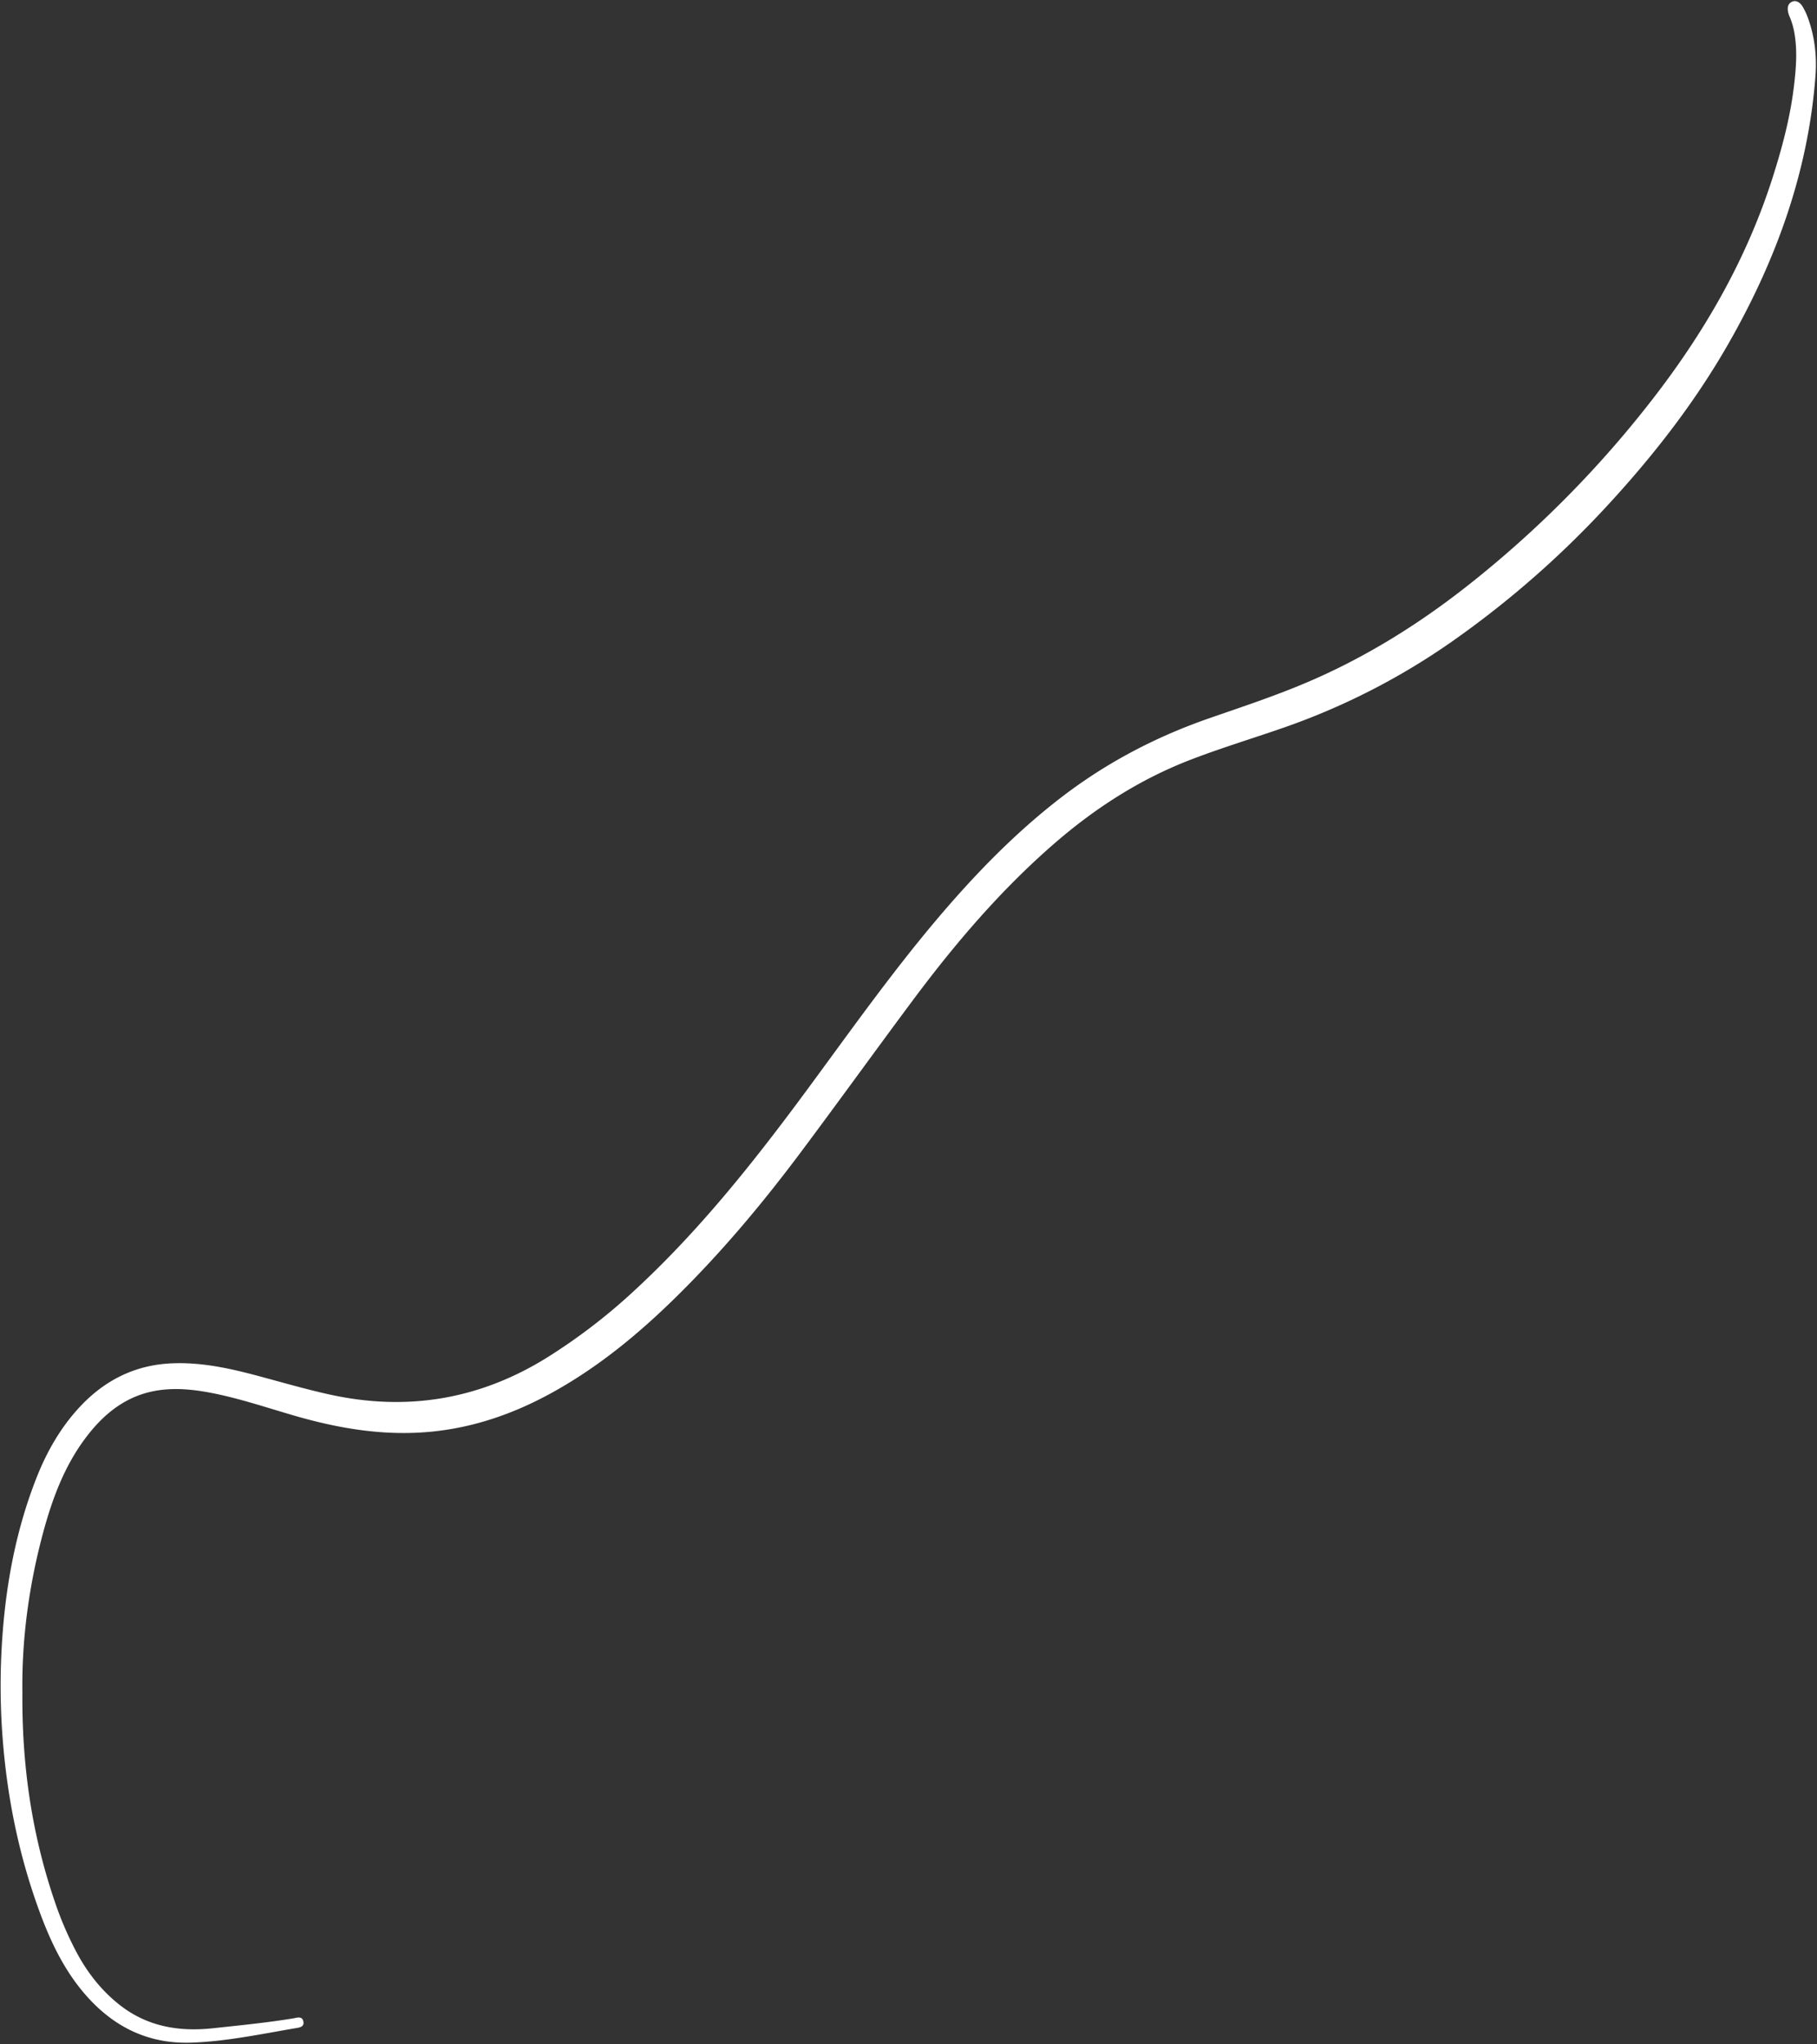
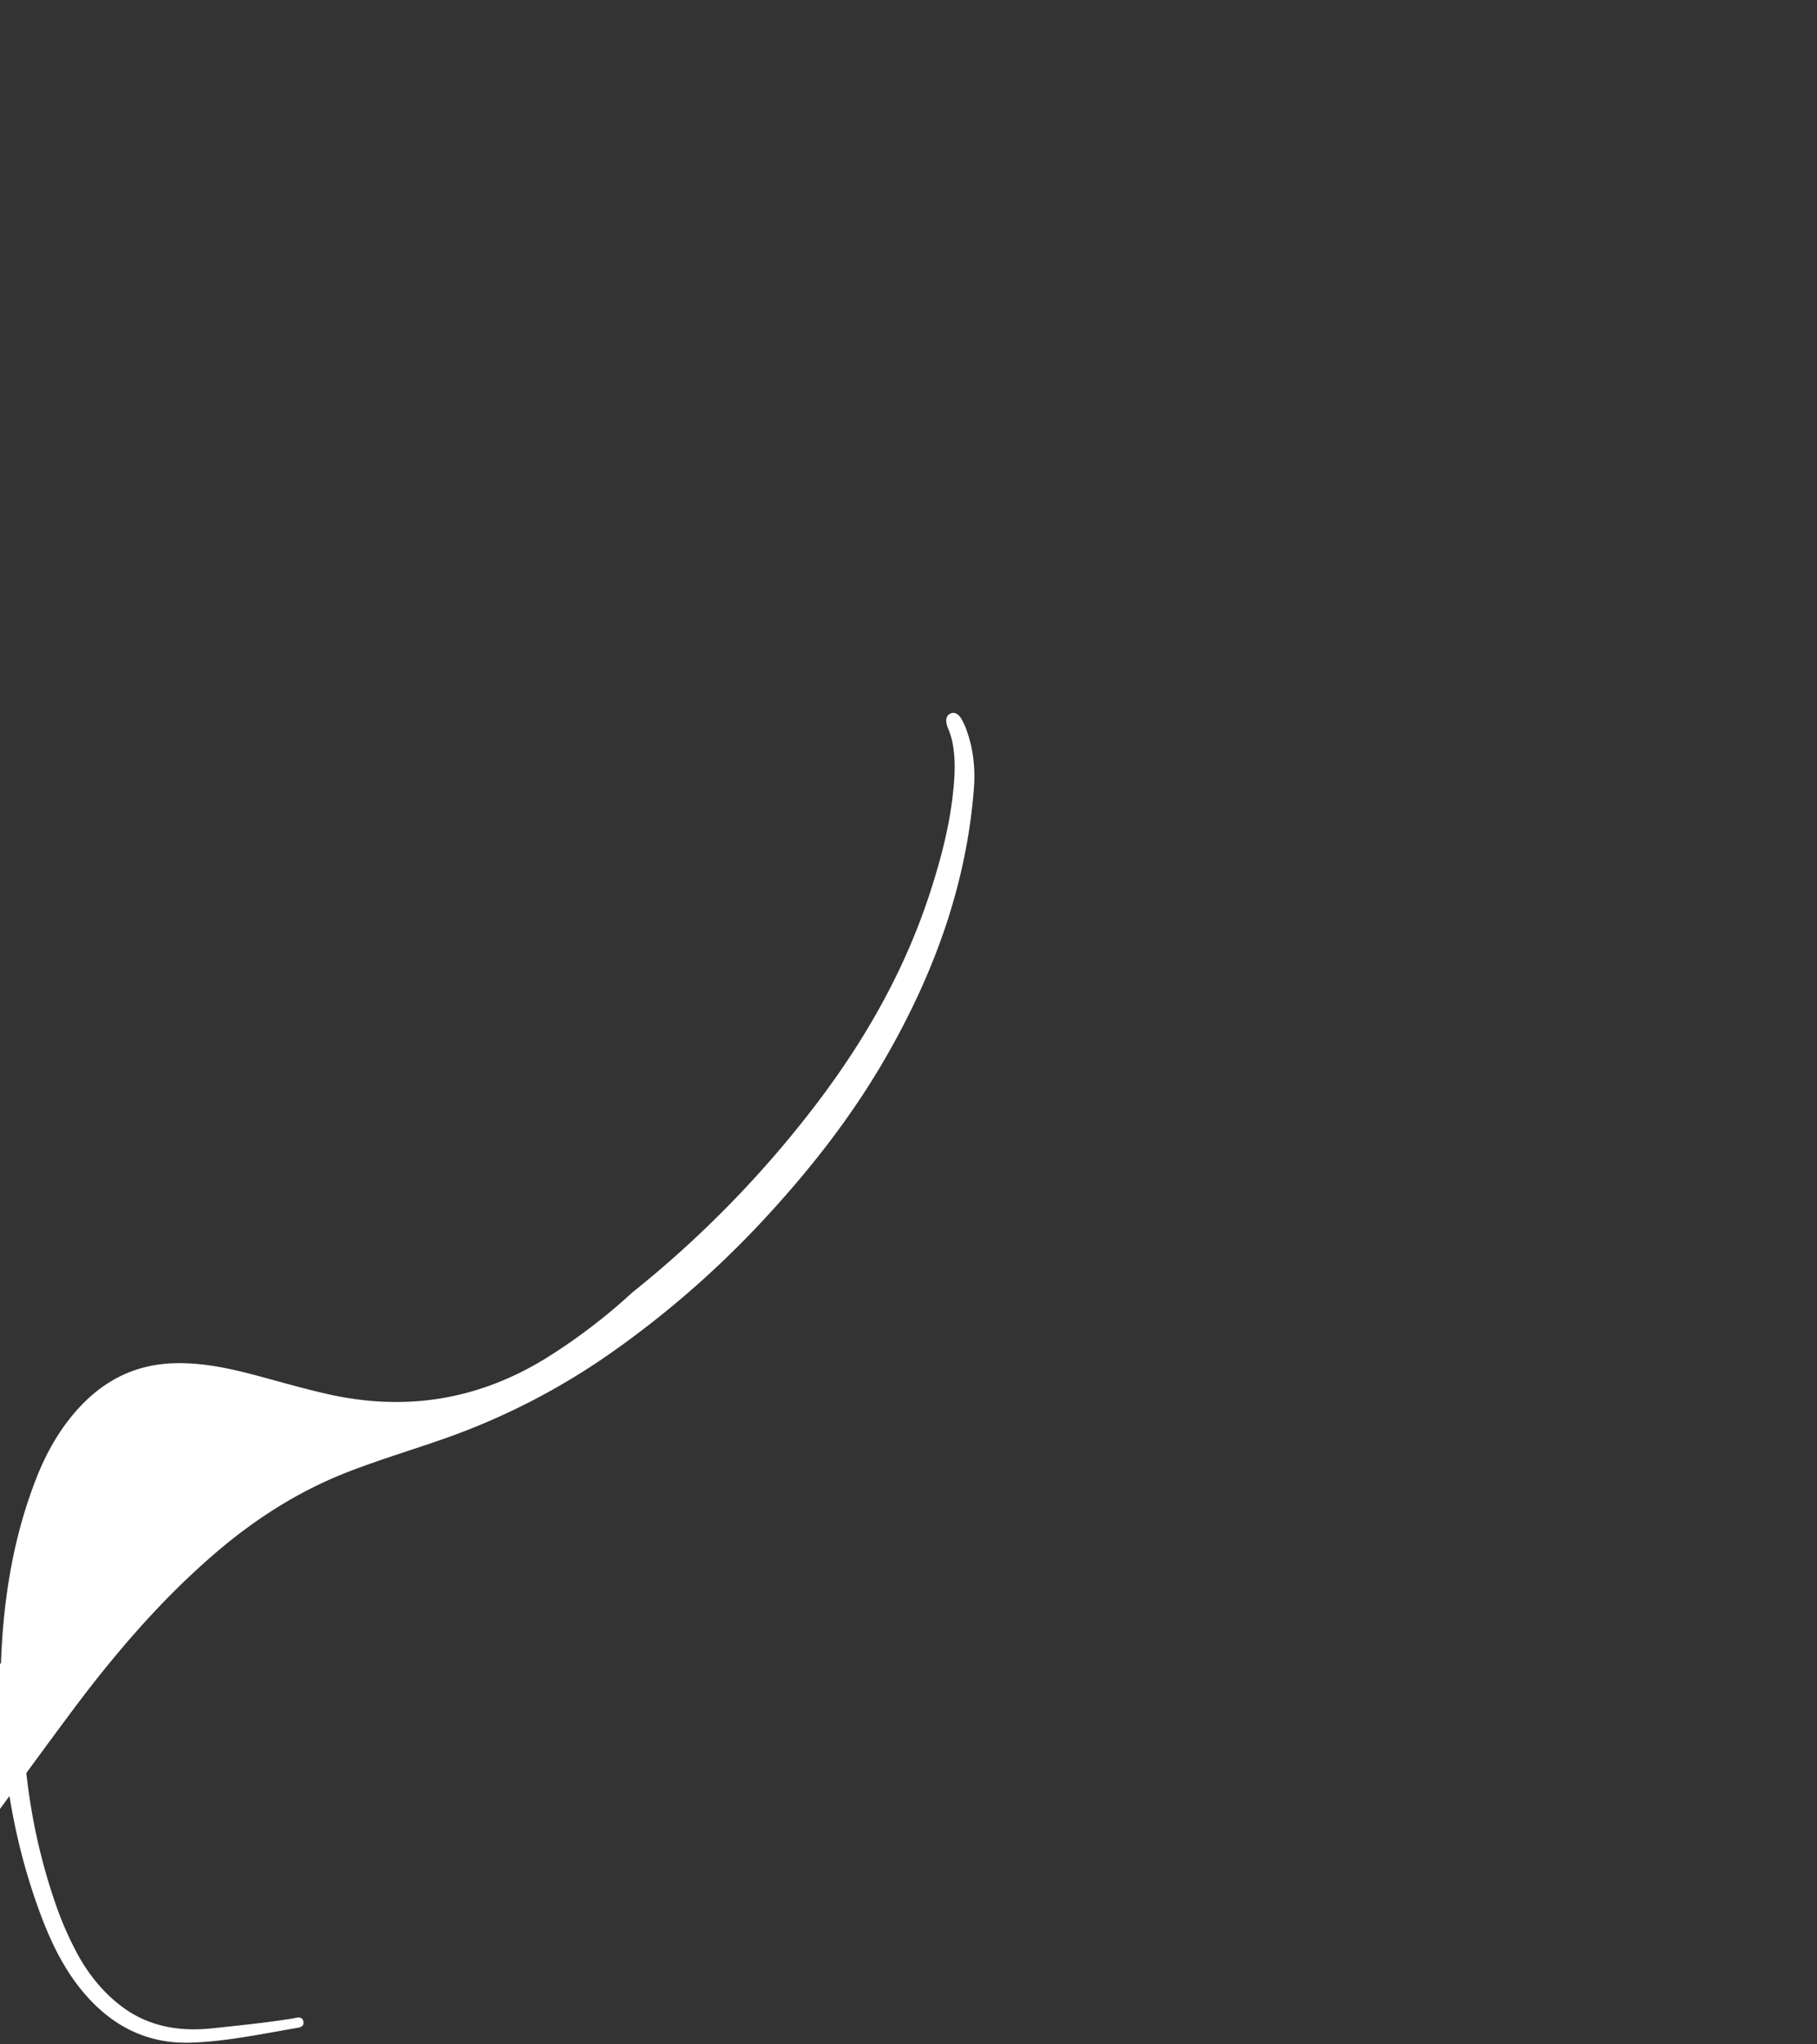
<svg xmlns="http://www.w3.org/2000/svg" height="1946.4" preserveAspectRatio="xMidYMid meet" version="1.0" viewBox="-0.6 -1.1 1730.3 1946.4" width="1730.3" zoomAndPan="magnify">
  <rect x="-0.6" y="-1.1" width="1730.3" height="1946.4" fill="#333333" stroke="none" />
  <g data-name="Layer 2">
    <g data-name="Layer 4" id="change1_1">
-       <path d="M20.73,1610.54c-.57,70.21,9.2,135.81,31,199.5a321.25,321.25,0,0,0,21,48.59c10.24,19,23.41,35.69,40.36,49.1,26.14,20.67,56.33,25.92,88.69,22.46,25.5-2.73,51-5.25,76.36-9.35,3.7-.6,8.95-2.75,10.14,2.79s-4.22,5.91-8,6.56c-32.82,5.6-65.49,12.54-98.9,13.66-43.68,1.47-77.88-17.36-104.79-50.61-18.25-22.56-30.25-48.58-40.09-75.65C17.56,1765.6,6.58,1712,2.13,1656.81a654.34,654.34,0,0,1-1.34-84.92C3.61,1515,13.19,1459.31,34.17,1406c9.85-25,23.07-48.13,41.55-67.84,23.57-25.12,52.33-39.58,87.15-41.12,28-1.24,55,4.68,81.77,11.83,22.86,6.1,45.57,12.78,68.69,17.86,74.23,16.32,143.58,4.59,208.09-35.88a553.88,553.88,0,0,0,80.08-61.26c62.48-57.28,114.91-123.22,165.07-191.13,40.58-55,80-110.84,124.07-163.12,36-42.64,74.53-82.61,118.86-116.79,42.91-33.1,90.15-57.92,141.25-75.68,31.48-10.93,63.14-21.37,93.82-34.47,57.43-24.54,109.71-57.55,158.3-96.53a1024.61,1024.61,0,0,0,175.57-179.84c47.12-62,85-129,108.85-203.56,9.14-28.61,16.88-57.59,20.45-87.47,1.93-16.19,3.31-32.49.74-48.8a72.73,72.73,0,0,0-3.68-14.5c-.7-1.87-1.58-3.69-2.16-5.59-1.71-5.65-.64-9.61,3-11.42s7.6-.2,10.59,4.87a61.64,61.64,0,0,1,4.66,9.94c6.69,18.12,8.78,37,7.33,56.07-7,91.87-37.86,176.05-83.32,255.37-31.48,54.9-70,104.57-112.79,151.13a918.16,918.16,0,0,1-149.16,131.08,653.46,653.46,0,0,1-161.42,82.69c-29.89,10.41-60.23,19.53-89.75,31-47.45,18.5-89.54,45.63-127.89,78.83-51.43,44.53-95.25,96-135.74,150.37-35.62,47.86-70.48,96.28-106.21,144.05-36.57,48.89-75.74,95.64-119.38,138.44-36,35.36-74.87,67.27-119.47,91.53-35.18,19.13-72.32,32-112.48,36-44.92,4.47-88.3-2.85-131.16-15.29-26.87-7.8-53.4-16.86-81-22-15.83-2.92-31.7-4.42-47.71-2.12-30.81,4.43-52.88,22.46-70.67,46.52-19.12,25.85-30.32,55.45-38.8,86.13C27,1507.16,20,1559.86,20.73,1610.54Z" fill="#fff" />
+       <path d="M20.73,1610.54c-.57,70.21,9.2,135.81,31,199.5a321.25,321.25,0,0,0,21,48.59c10.24,19,23.41,35.69,40.36,49.1,26.14,20.67,56.33,25.92,88.69,22.46,25.5-2.73,51-5.25,76.36-9.35,3.7-.6,8.95-2.75,10.14,2.79s-4.22,5.91-8,6.56c-32.82,5.6-65.49,12.54-98.9,13.66-43.68,1.47-77.88-17.36-104.79-50.61-18.25-22.56-30.25-48.58-40.09-75.65C17.56,1765.6,6.58,1712,2.13,1656.81a654.34,654.34,0,0,1-1.34-84.92C3.61,1515,13.19,1459.31,34.17,1406c9.85-25,23.07-48.13,41.55-67.84,23.57-25.12,52.33-39.58,87.15-41.12,28-1.24,55,4.68,81.77,11.83,22.86,6.1,45.57,12.78,68.69,17.86,74.23,16.32,143.58,4.59,208.09-35.88a553.88,553.88,0,0,0,80.08-61.26a1024.61,1024.61,0,0,0,175.57-179.84c47.12-62,85-129,108.85-203.56,9.14-28.61,16.88-57.59,20.45-87.47,1.93-16.19,3.31-32.49.74-48.8a72.73,72.73,0,0,0-3.68-14.5c-.7-1.87-1.58-3.69-2.16-5.59-1.71-5.65-.64-9.61,3-11.42s7.6-.2,10.59,4.87a61.64,61.64,0,0,1,4.66,9.94c6.69,18.12,8.78,37,7.33,56.07-7,91.87-37.86,176.05-83.32,255.37-31.48,54.9-70,104.57-112.79,151.13a918.16,918.16,0,0,1-149.16,131.08,653.46,653.46,0,0,1-161.42,82.69c-29.89,10.41-60.23,19.53-89.75,31-47.45,18.5-89.54,45.63-127.89,78.83-51.43,44.53-95.25,96-135.74,150.37-35.62,47.86-70.48,96.28-106.21,144.05-36.57,48.89-75.74,95.64-119.38,138.44-36,35.36-74.87,67.27-119.47,91.53-35.18,19.13-72.32,32-112.48,36-44.92,4.47-88.3-2.85-131.16-15.29-26.87-7.8-53.4-16.86-81-22-15.83-2.92-31.7-4.42-47.71-2.12-30.81,4.43-52.88,22.46-70.67,46.52-19.12,25.85-30.32,55.45-38.8,86.13C27,1507.16,20,1559.86,20.73,1610.54Z" fill="#fff" />
    </g>
  </g>
</svg>